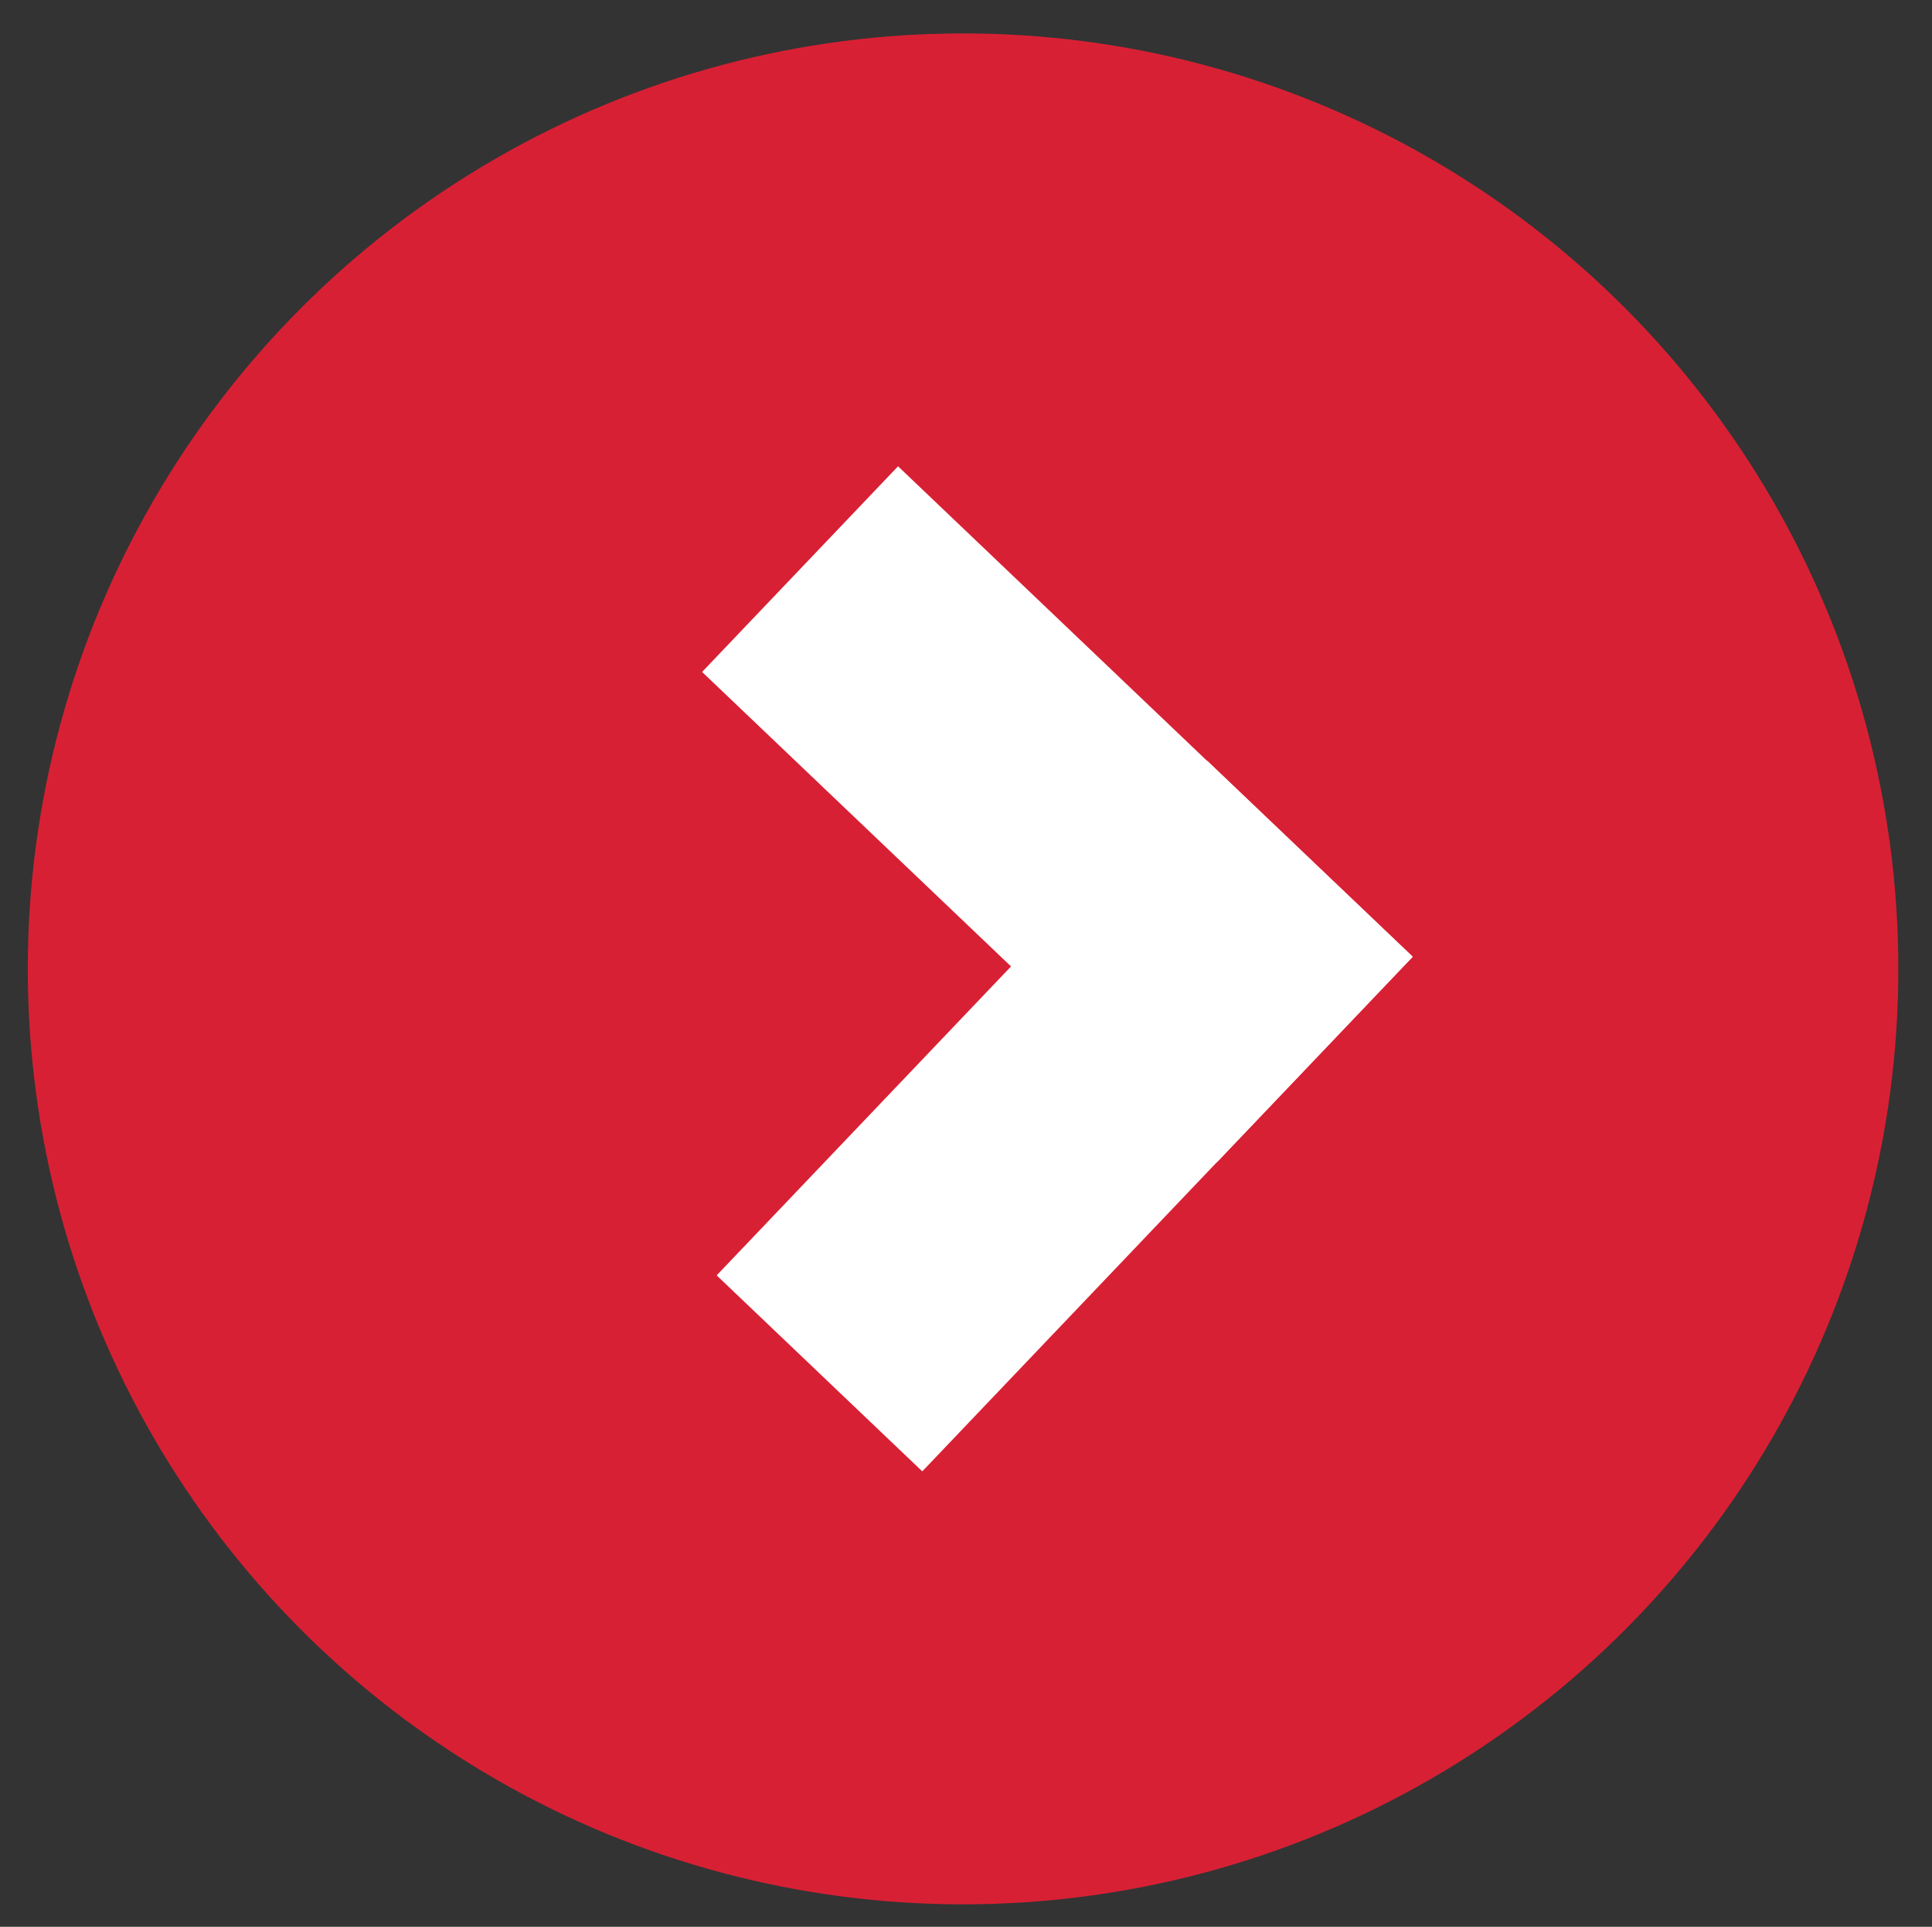
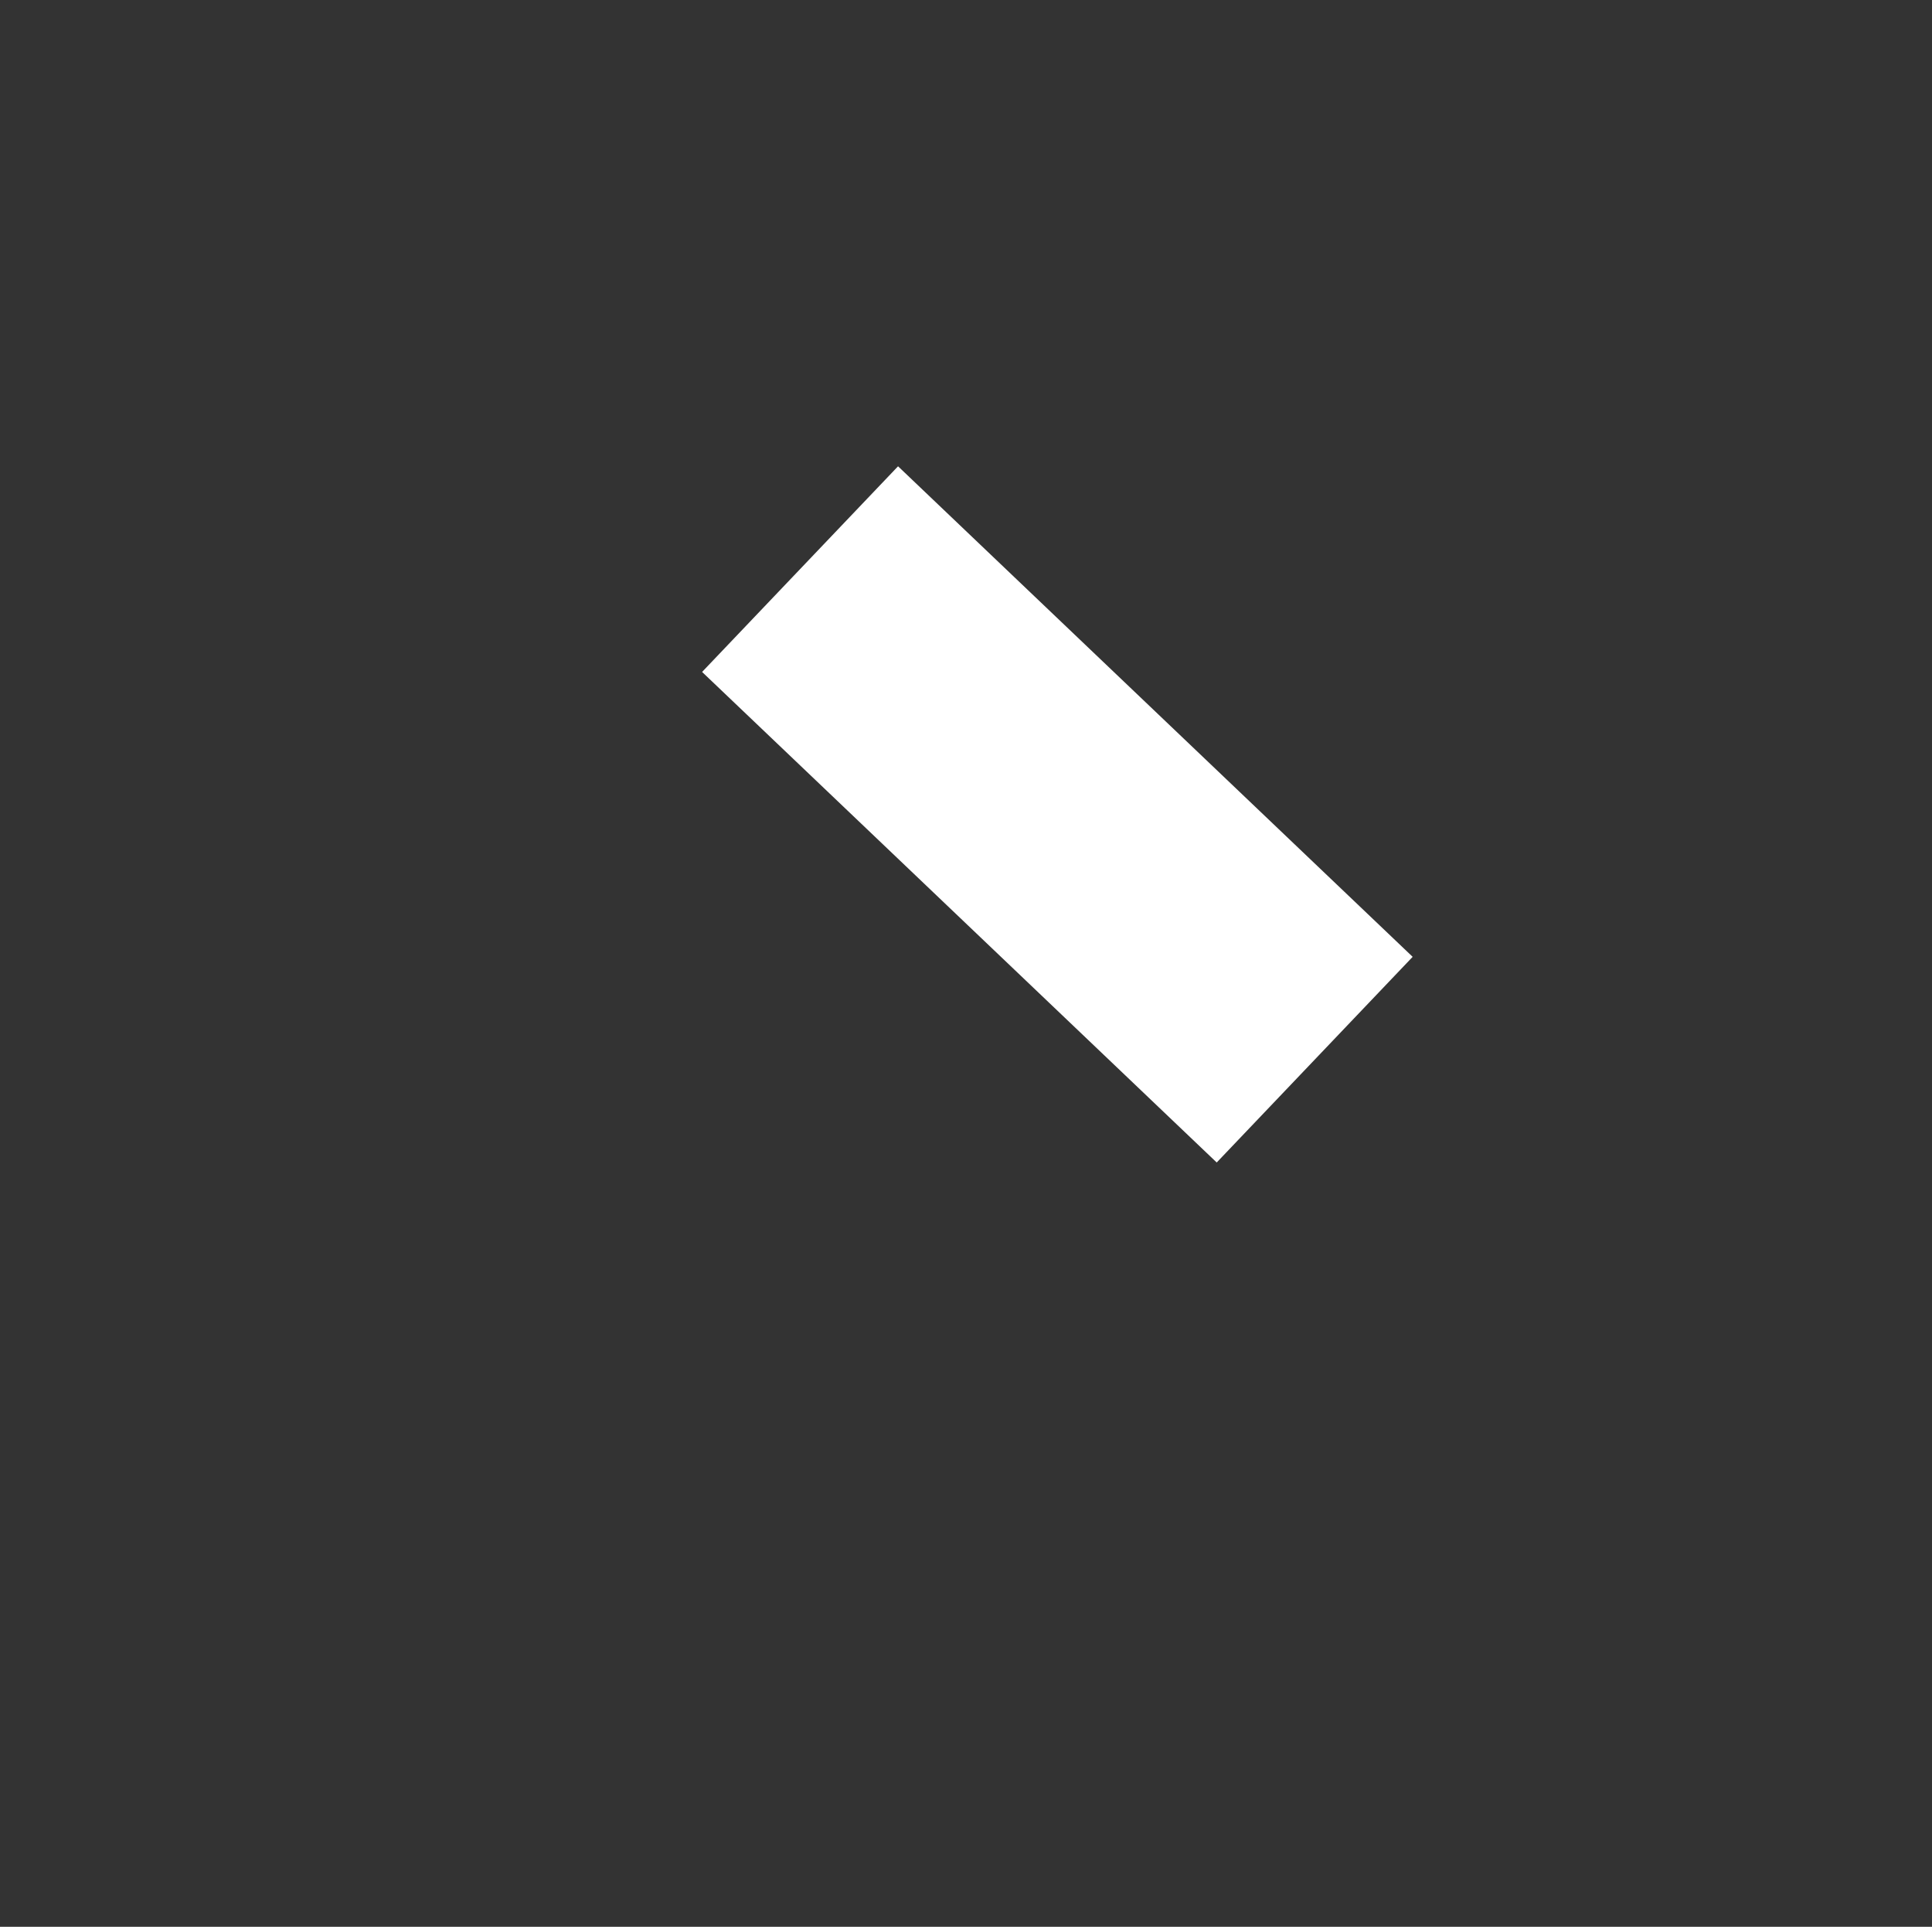
<svg xmlns="http://www.w3.org/2000/svg" version="1.1" id="Layer_1" x="0px" y="0px" width="21.688px" height="21.625px" viewBox="0 0 21.688 21.625" enable-background="new 0 0 21.688 21.625" xml:space="preserve">
  <rect x="0" y="0" width="21.688" height="21.625" fill="#333333" stroke="none" />
-   <circle fill="#d82034" cx="10.811" cy="10.874" r="10.499" />
  <rect x="10.273" y="5.148" transform="matrix(0.69 -0.724 0.724 0.69 -2.934 11.427)" fill="#FFFFFF" width="3.188" height="7.979" />
-   <rect x="10.355" y="8.538" transform="matrix(-0.724 -0.69 0.69 -0.724 11.959 29.84)" fill="#FFFFFF" width="3.188" height="7.979" />
</svg>